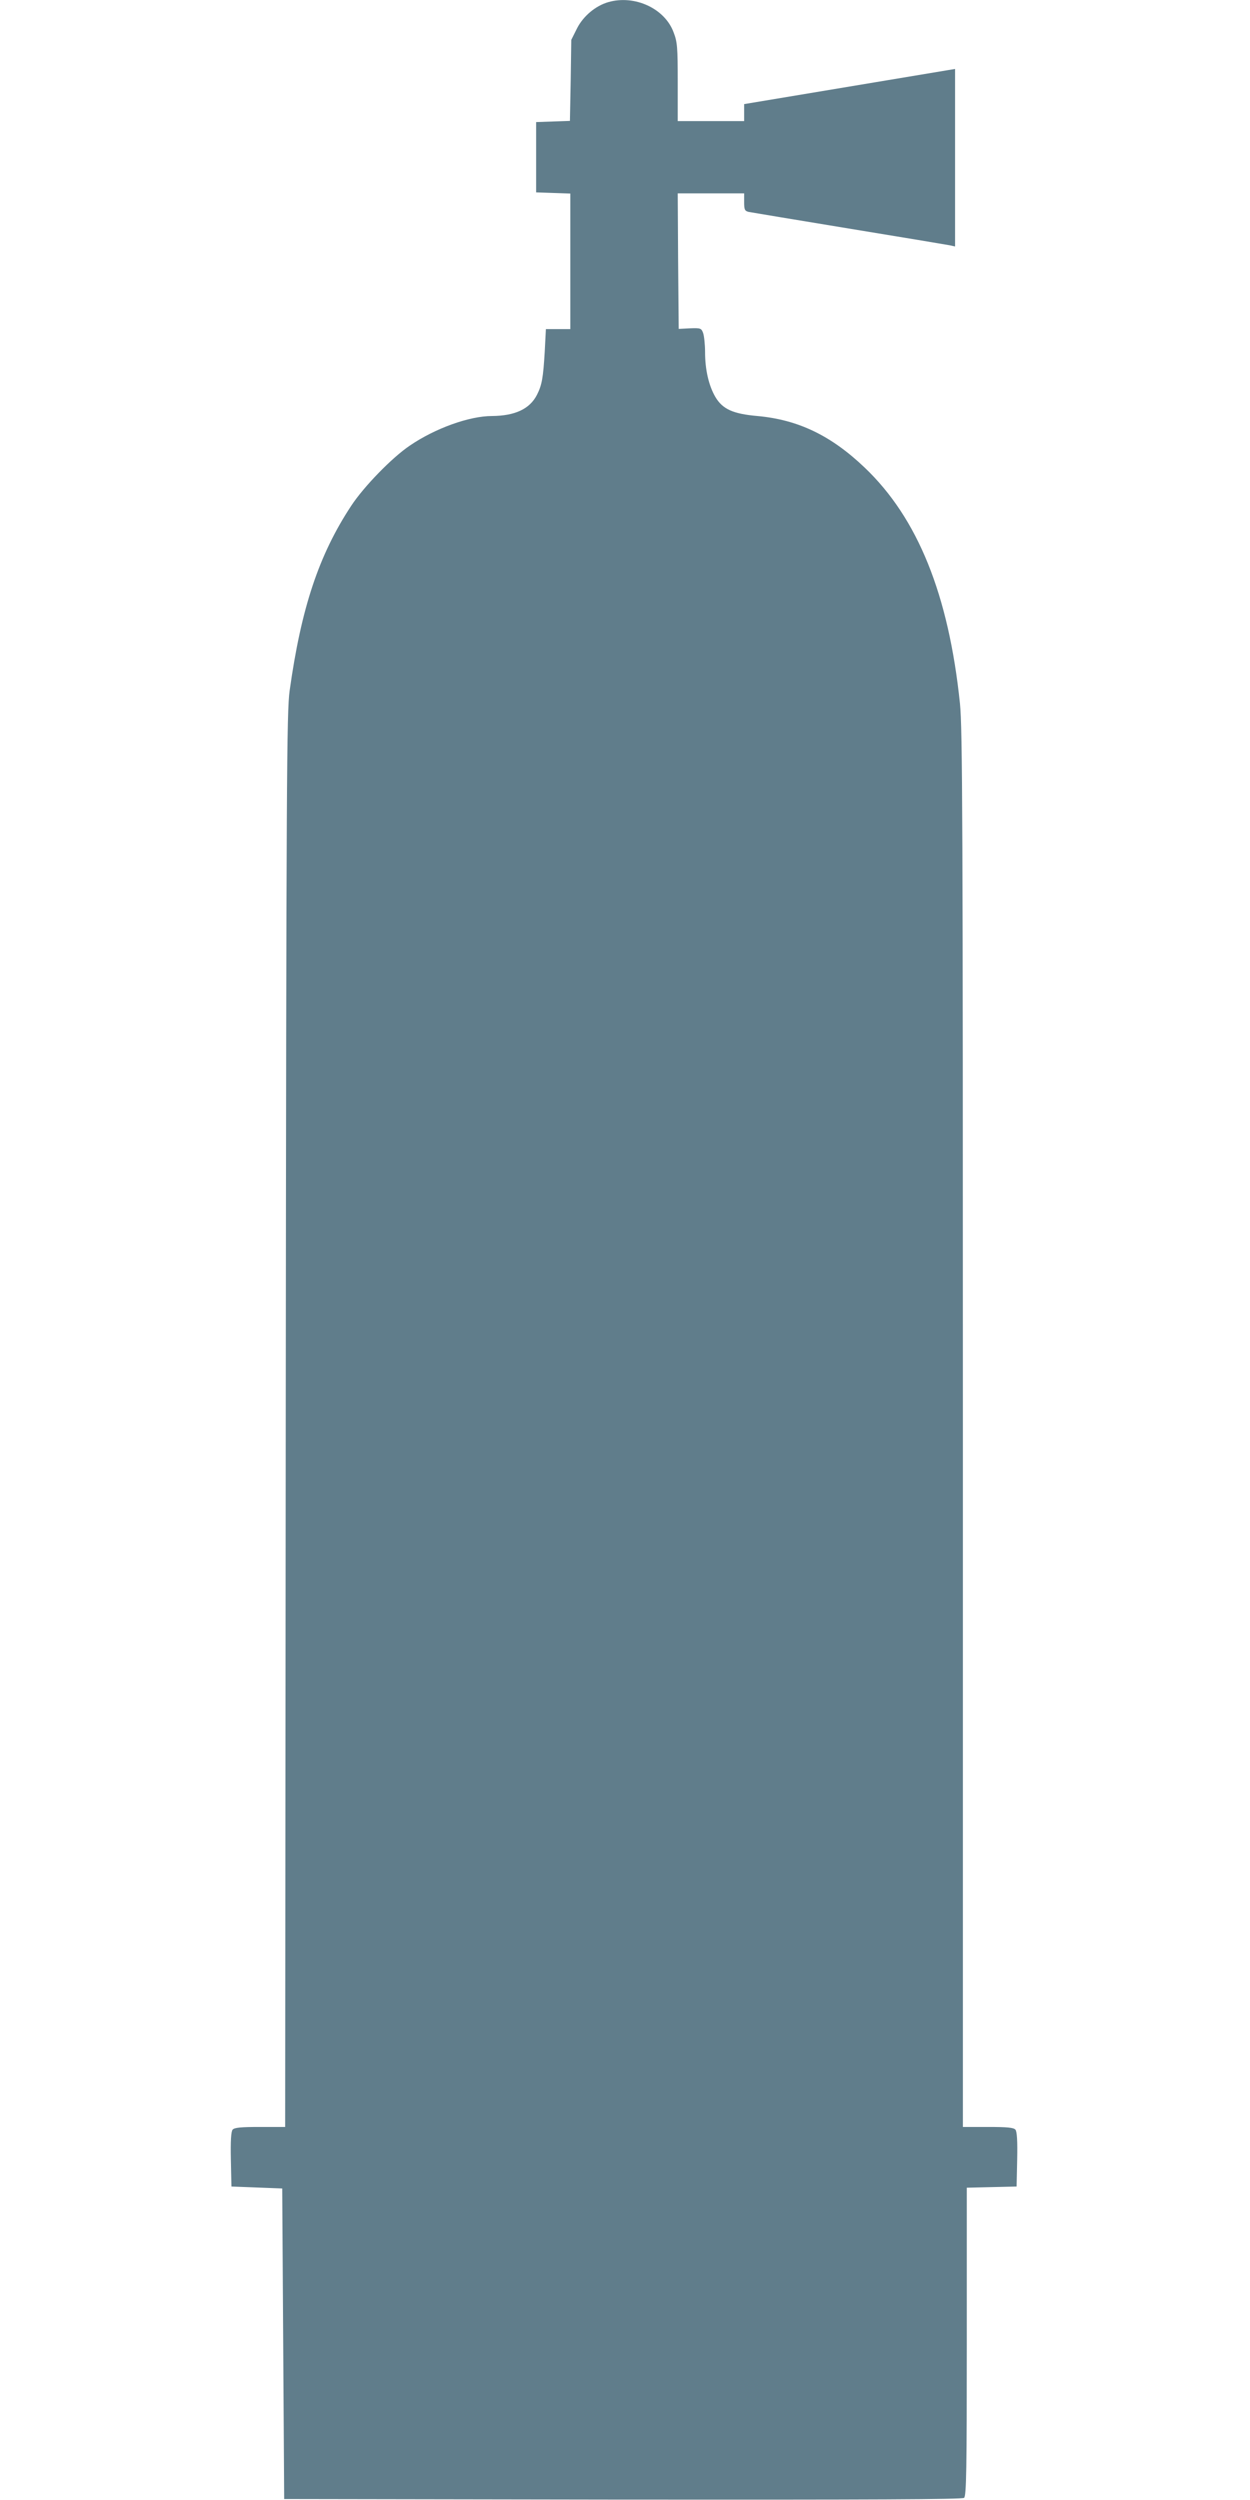
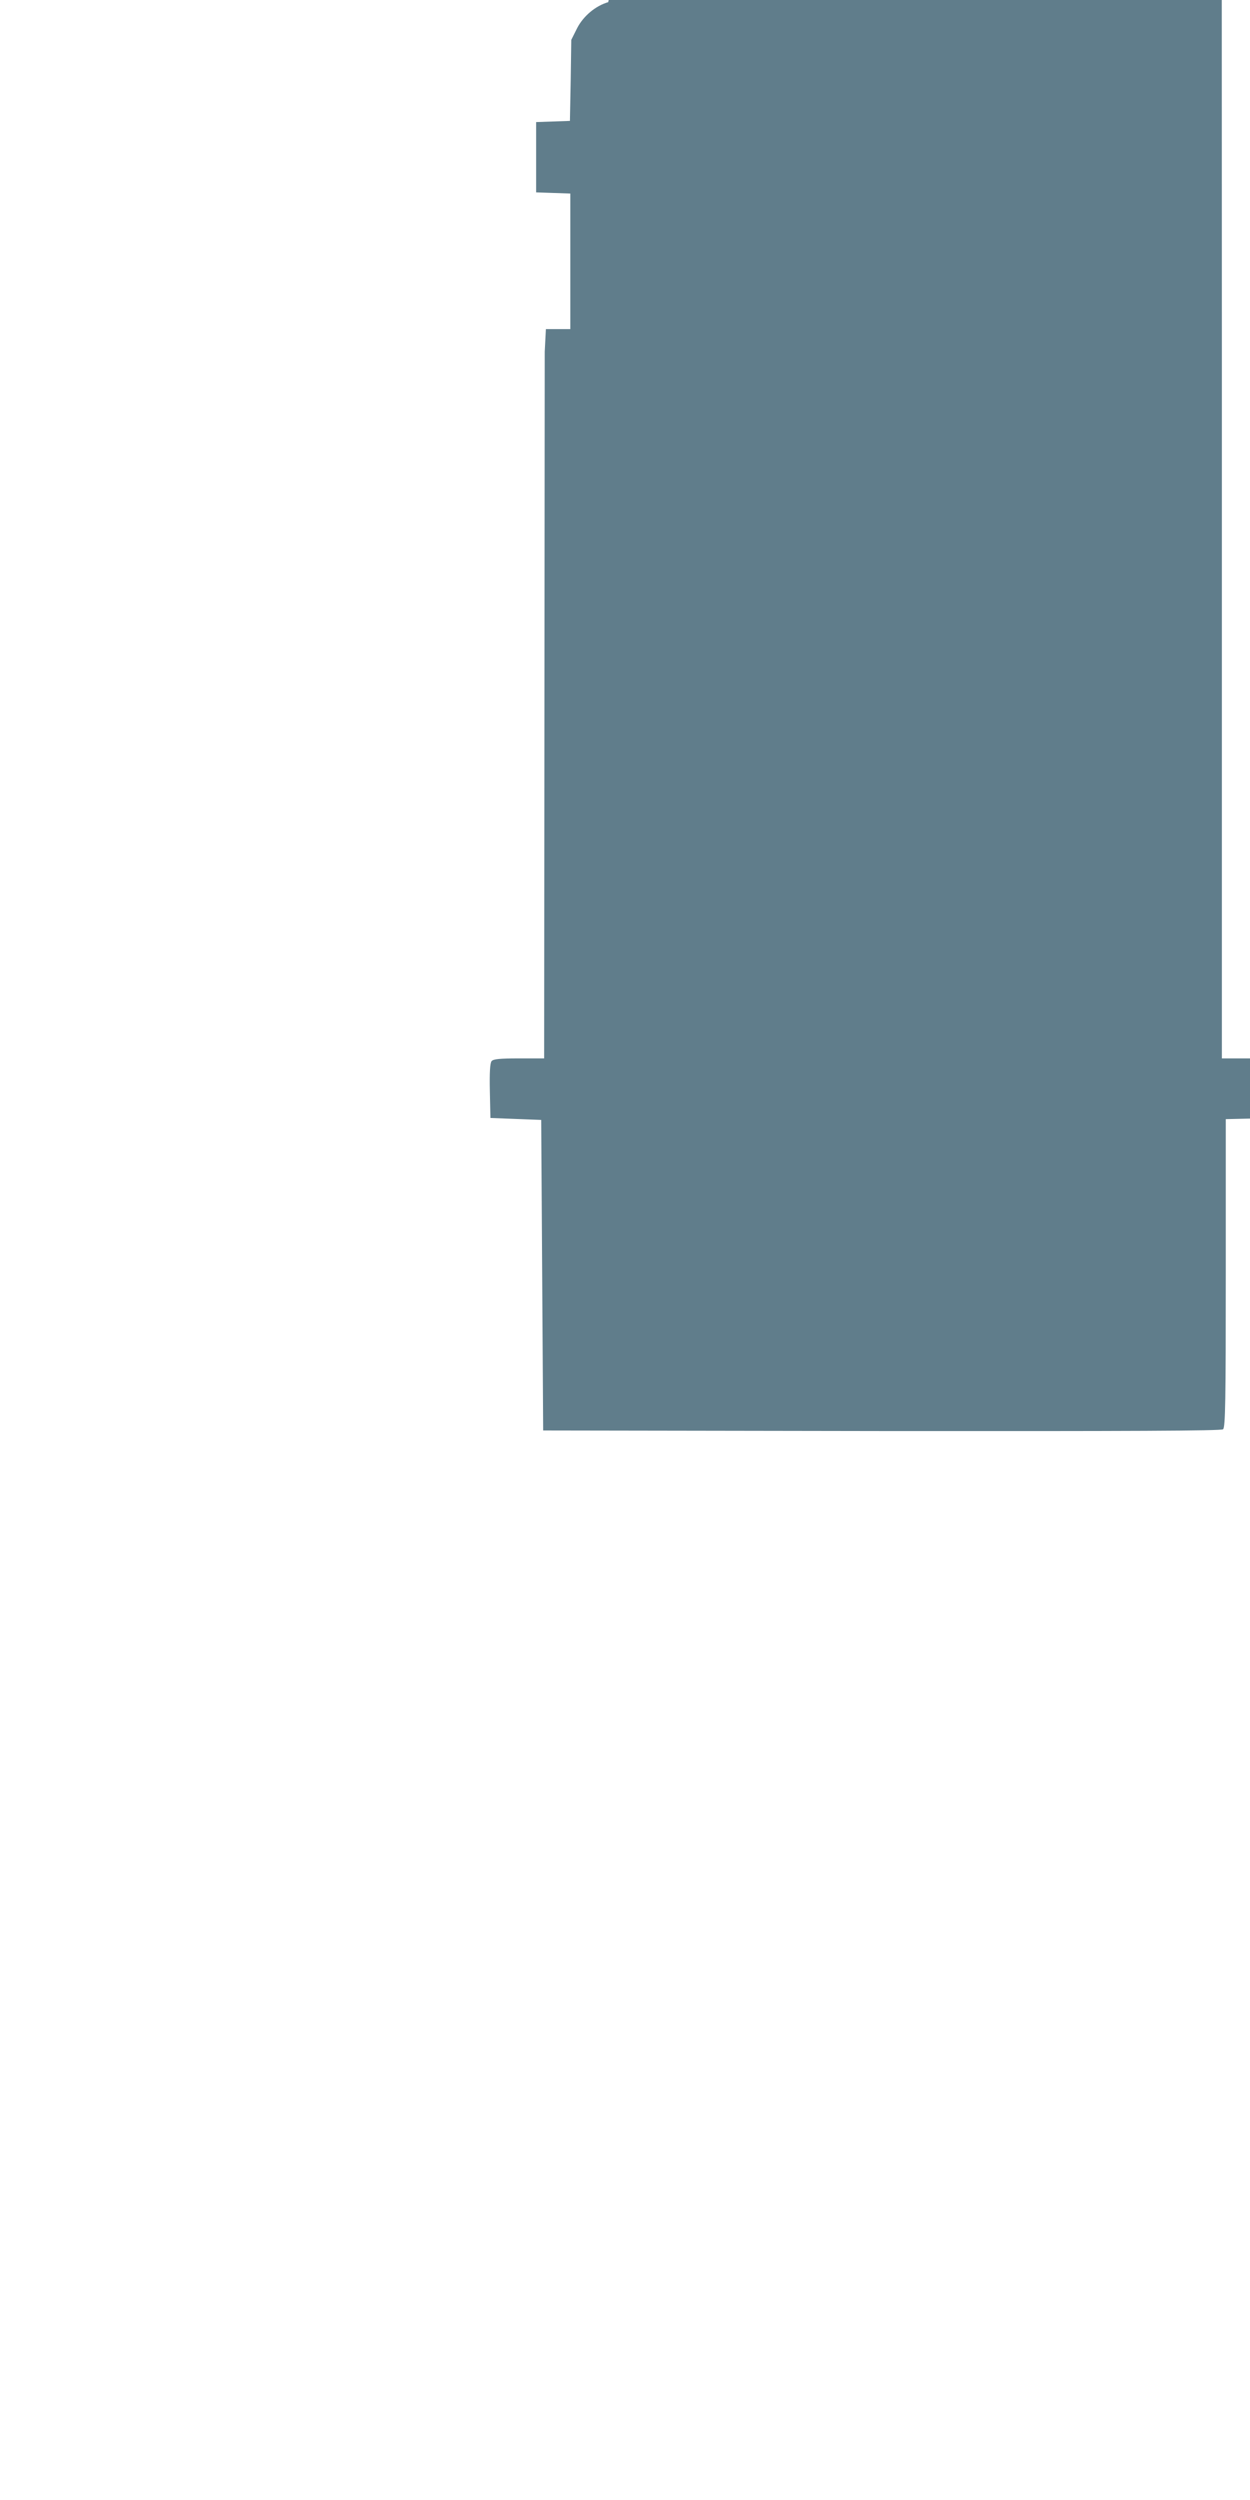
<svg xmlns="http://www.w3.org/2000/svg" version="1.0" width="640pt" height="1280pt" viewBox="0 0 640 1280" preserveAspectRatio="xMidYMid meet">
  <g transform="translate(0,1280) scale(0.1,-0.1)" fill="#607d8b" stroke="none">
-     <path d="M3114 12789 c-65 -19 -127 -71 -159 -133 l-30 -60 -3 -207 -4 -208 -86 -3 -87 -3 0 -180 0 -180 88 -3 87 -3 0 -347 0 -347 -62 0 -63 0 -6 -116 c-8 -133 -14 -170 -40 -221 -37 -72 -112 -107 -230 -108 -116 0 -291 -63 -420 -151 -91 -61 -236 -210 -301 -309 -166 -252 -256 -524 -315 -946 -15 -109 -17 -435 -20 -3736 l-3 -3618 -129 0 c-97 0 -131 -3 -140 -14 -8 -9 -11 -59 -9 -152 l3 -139 130 -5 130 -5 5 -795 5 -795 1734 -3 c1273 -1 1737 1 1747 9 12 9 14 149 14 800 l0 788 128 3 127 3 3 139 c2 93 -1 143 -9 152 -9 11 -43 14 -140 14 l-129 0 0 3570 c0 3127 -2 3589 -15 3718 -58 558 -216 949 -488 1208 -173 165 -341 245 -549 264 -125 11 -178 35 -215 97 -34 58 -53 140 -53 230 0 39 -5 84 -10 98 -9 25 -14 26 -68 24 l-57 -3 -3 347 -2 347 170 0 170 0 0 -45 c0 -38 3 -45 23 -50 12 -2 243 -41 512 -85 270 -44 502 -83 518 -86 l27 -6 0 455 0 454 -540 -90 -540 -90 0 -44 0 -43 -170 0 -170 0 0 200 c0 177 -2 205 -21 254 -45 123 -200 194 -335 155z" />
+     <path d="M3114 12789 c-65 -19 -127 -71 -159 -133 l-30 -60 -3 -207 -4 -208 -86 -3 -87 -3 0 -180 0 -180 88 -3 87 -3 0 -347 0 -347 -62 0 -63 0 -6 -116 l-3 -3618 -129 0 c-97 0 -131 -3 -140 -14 -8 -9 -11 -59 -9 -152 l3 -139 130 -5 130 -5 5 -795 5 -795 1734 -3 c1273 -1 1737 1 1747 9 12 9 14 149 14 800 l0 788 128 3 127 3 3 139 c2 93 -1 143 -9 152 -9 11 -43 14 -140 14 l-129 0 0 3570 c0 3127 -2 3589 -15 3718 -58 558 -216 949 -488 1208 -173 165 -341 245 -549 264 -125 11 -178 35 -215 97 -34 58 -53 140 -53 230 0 39 -5 84 -10 98 -9 25 -14 26 -68 24 l-57 -3 -3 347 -2 347 170 0 170 0 0 -45 c0 -38 3 -45 23 -50 12 -2 243 -41 512 -85 270 -44 502 -83 518 -86 l27 -6 0 455 0 454 -540 -90 -540 -90 0 -44 0 -43 -170 0 -170 0 0 200 c0 177 -2 205 -21 254 -45 123 -200 194 -335 155z" />
  </g>
</svg>